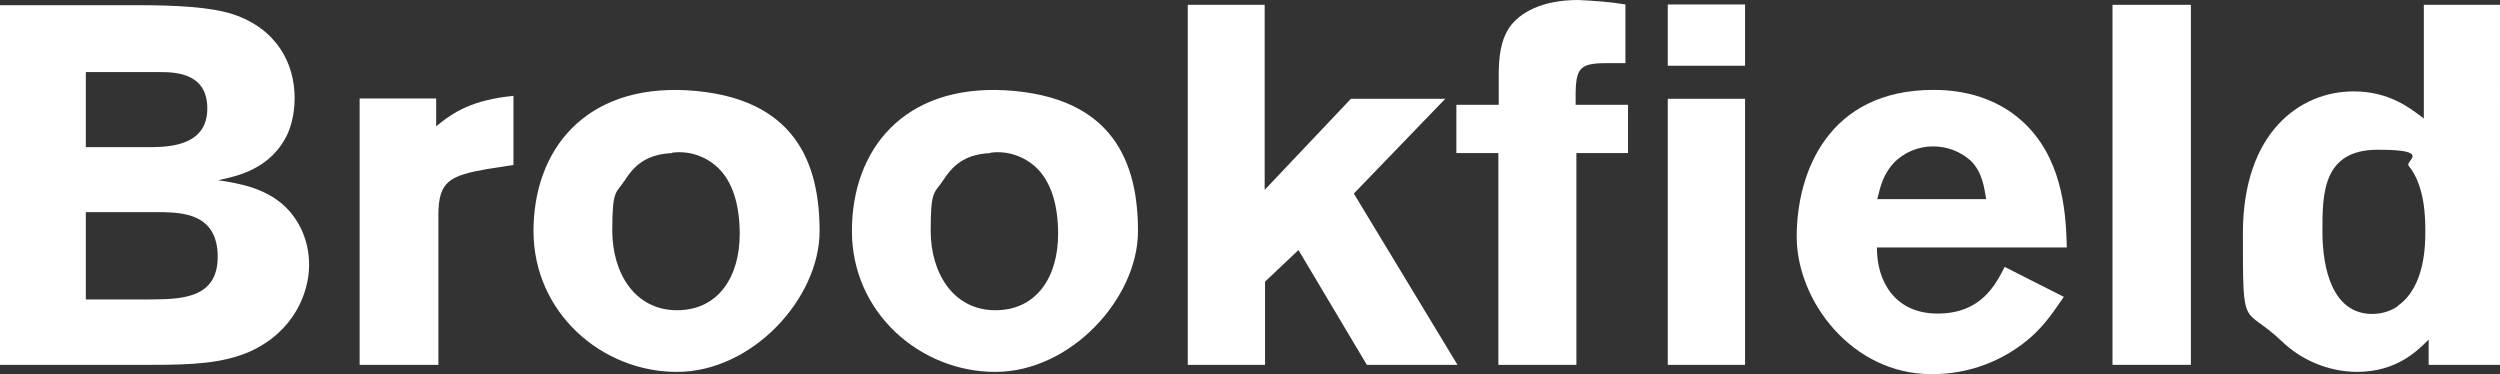
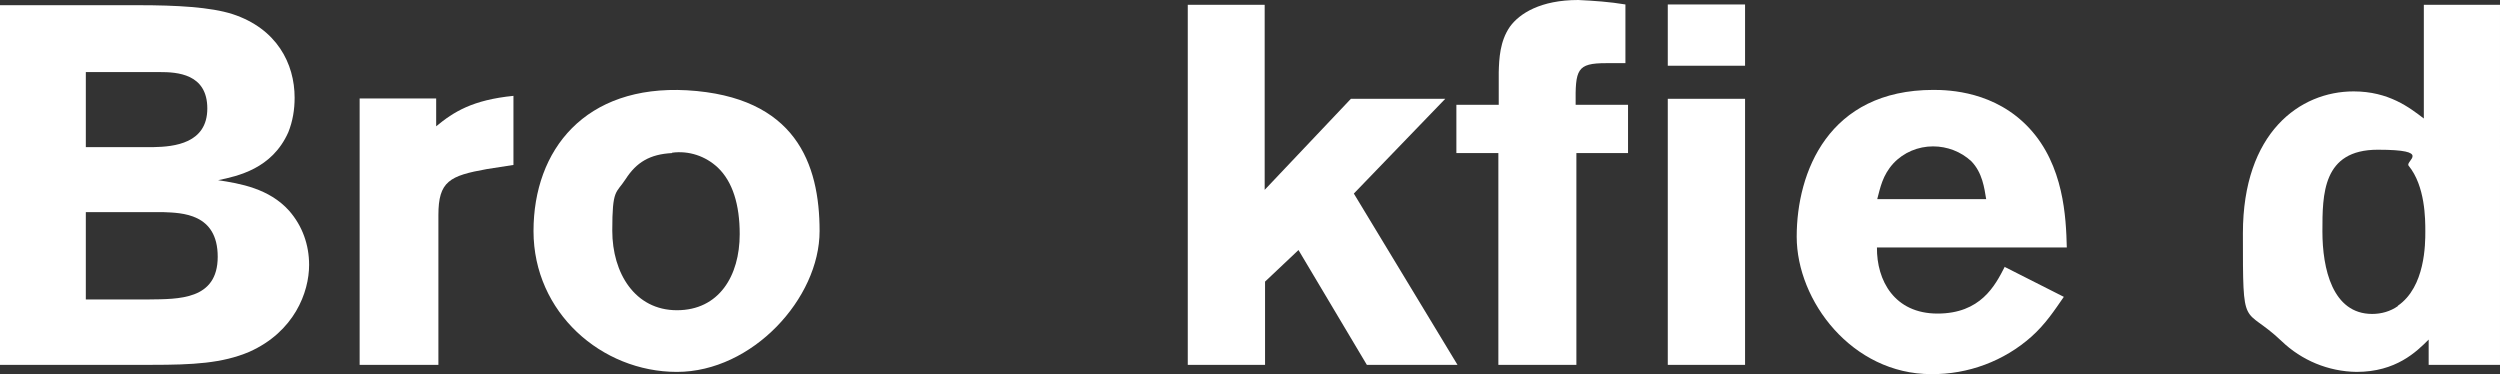
<svg xmlns="http://www.w3.org/2000/svg" id="Layer_1" version="1.1" viewBox="0 0 672.9 100.7">
  <rect x="0" y="0" width="672.9" height="100.7" fill="#333333" stroke="none" />
  <defs>
    <style>
      .st0 {
        fill: #fff;
      }
    </style>
  </defs>
  <g id="Layer_2">
    <g id="Layer_1-2">
      <g id="e">
        <path class="st0" d="M0,98.2h40.8c11.1,0,19-.4,26.3-3.5,12.1-5.4,16.1-16,16.1-23.4,0-5.4-1.8-10.5-5.4-14.6-5.4-6-13.2-7.3-19.1-8.2,5.2-1.1,14.5-3,18.9-12.9,1.2-3,1.7-6.1,1.7-9.3,0-9.2-4.8-18.6-16.7-22.5-5.9-1.9-15.1-2.4-25.3-2.4H0v96.9ZM43,19.4c4.6,0,12.8.4,12.8,9.8s-8.9,10.3-14.5,10.4h-18.2v-20.2h19.9ZM44,57.1c4.9.2,14.6.3,14.6,12s-10.6,11.4-18.6,11.5h-16.9v-23.5h21Z" />
      </g>
      <g id="f">
        <path class="st0" d="M117.4,26.5h-20.6v71.7h21.2v-40.3c0-9.1,3-10.6,13.1-12.4l7.1-1.1v-18.6c-11,1.1-16.1,4.3-20.8,8.2v-7.5Z" />
      </g>
      <g id="g">
        <path class="st0" d="M184.9,24.3c-27.4-1.5-41.3,16-41.3,37.9s18.3,37.9,38.6,37.9,38.4-19.8,38.4-37.9-6.4-36.2-35.7-37.9h0ZM180.9,41.1c4.5-.6,9,.9,12.3,4,4,3.8,5.9,10,5.9,17.9,0,11.3-5.6,20.5-16.9,20.5s-17.4-10-17.4-21.4,1-9.9,3.6-13.9c2.9-4.5,6.5-6.7,12.5-7h0Z" />
      </g>
      <g id="g1">
-         <path class="st0" d="M270.6,24.3c-27.4-1.5-41.3,16-41.3,37.9s18.3,37.9,38.6,37.9,38.4-19.8,38.4-37.9-6.4-36.2-35.7-37.9h0ZM266.6,41.1c4.5-.6,9,.9,12.3,4,4,3.8,5.9,10,5.9,17.9,0,11.3-5.6,20.5-16.9,20.5s-17.4-10-17.4-21.4,1-9.9,3.6-13.9c2.9-4.5,6.5-6.7,12.5-7h0Z" />
-       </g>
+         </g>
      <g id="h">
        <path class="st0" d="M319.9,98.2h20.6v-22.4l9-8.5,18.4,30.9h24.4l-27.9-46.1,24.6-25.5h-25.4l-23.2,24.5V1.3h-20.7v96.9Z" />
      </g>
      <g id="a">
        <path class="st0" d="M403.4,28.2h-11.4v13h11.3v57h21v-57h13.9v-13h-14.1c-.1-9.5.3-11.2,8.2-11.2h5.2V1.2c-4.2-.7-8.5-1-12.7-1.2-10.1,0-15.8,3.6-18.4,7.2-2.7,3.9-2.9,8.6-3,12.2v8.8ZM448.9,17.7h20.8V1.2h-20.8v16.5ZM448.9,98.2h20.8V26.6h-20.8v71.6Z" />
      </g>
      <g id="b">
        <path class="st0" d="M539.6,71.8c-2.6,5.1-6.5,12.6-18.1,12.6s-16.4-8.9-16.3-17.8h51.1c-.2-8.1-.8-22.1-10.1-32.1-9.2-9.9-21.5-10.3-25.8-10.3-28.3,0-36.8,22.2-36.8,39.5s14.9,37,36.2,37c9.9.1,19.6-3.5,27-10.1,3.8-3.4,6.2-7.1,8.7-10.7l-16-8.1ZM505.3,53.5c.8-3,1.4-6.3,4.3-9.5,2.8-3,6.7-4.6,10.7-4.6,3.8,0,7.5,1.4,10.3,4,3,3.1,3.5,7.2,4,10.2h-29.3Z" />
      </g>
      <g id="c">
-         <rect class="st0" x="568.6" y="1.3" width="21.1" height="96.9" />
-       </g>
+         </g>
      <g id="d">
        <path class="st0" d="M652.4,1.3v30.6c-3.8-2.9-9.4-7.3-18.9-7.3-14.5,0-29.8,11.1-29.8,38.2s0,19.1,10.4,29c5.4,5.2,12.6,8.2,20.2,8.3,10.6,0,16.1-5.4,19.4-8.7v6.8h19.2V1.3h-20.5ZM645.4,82.4c-2,1.4-4.4,2.1-6.9,2.1-10.7,0-13.4-12.2-13.4-22.2s0-22,14.9-22,7.3,3,8.3,4.3c4.5,5.5,4.5,14.4,4.5,17.7s0,14.9-7.4,20h0Z" />
      </g>
    </g>
  </g>
</svg>